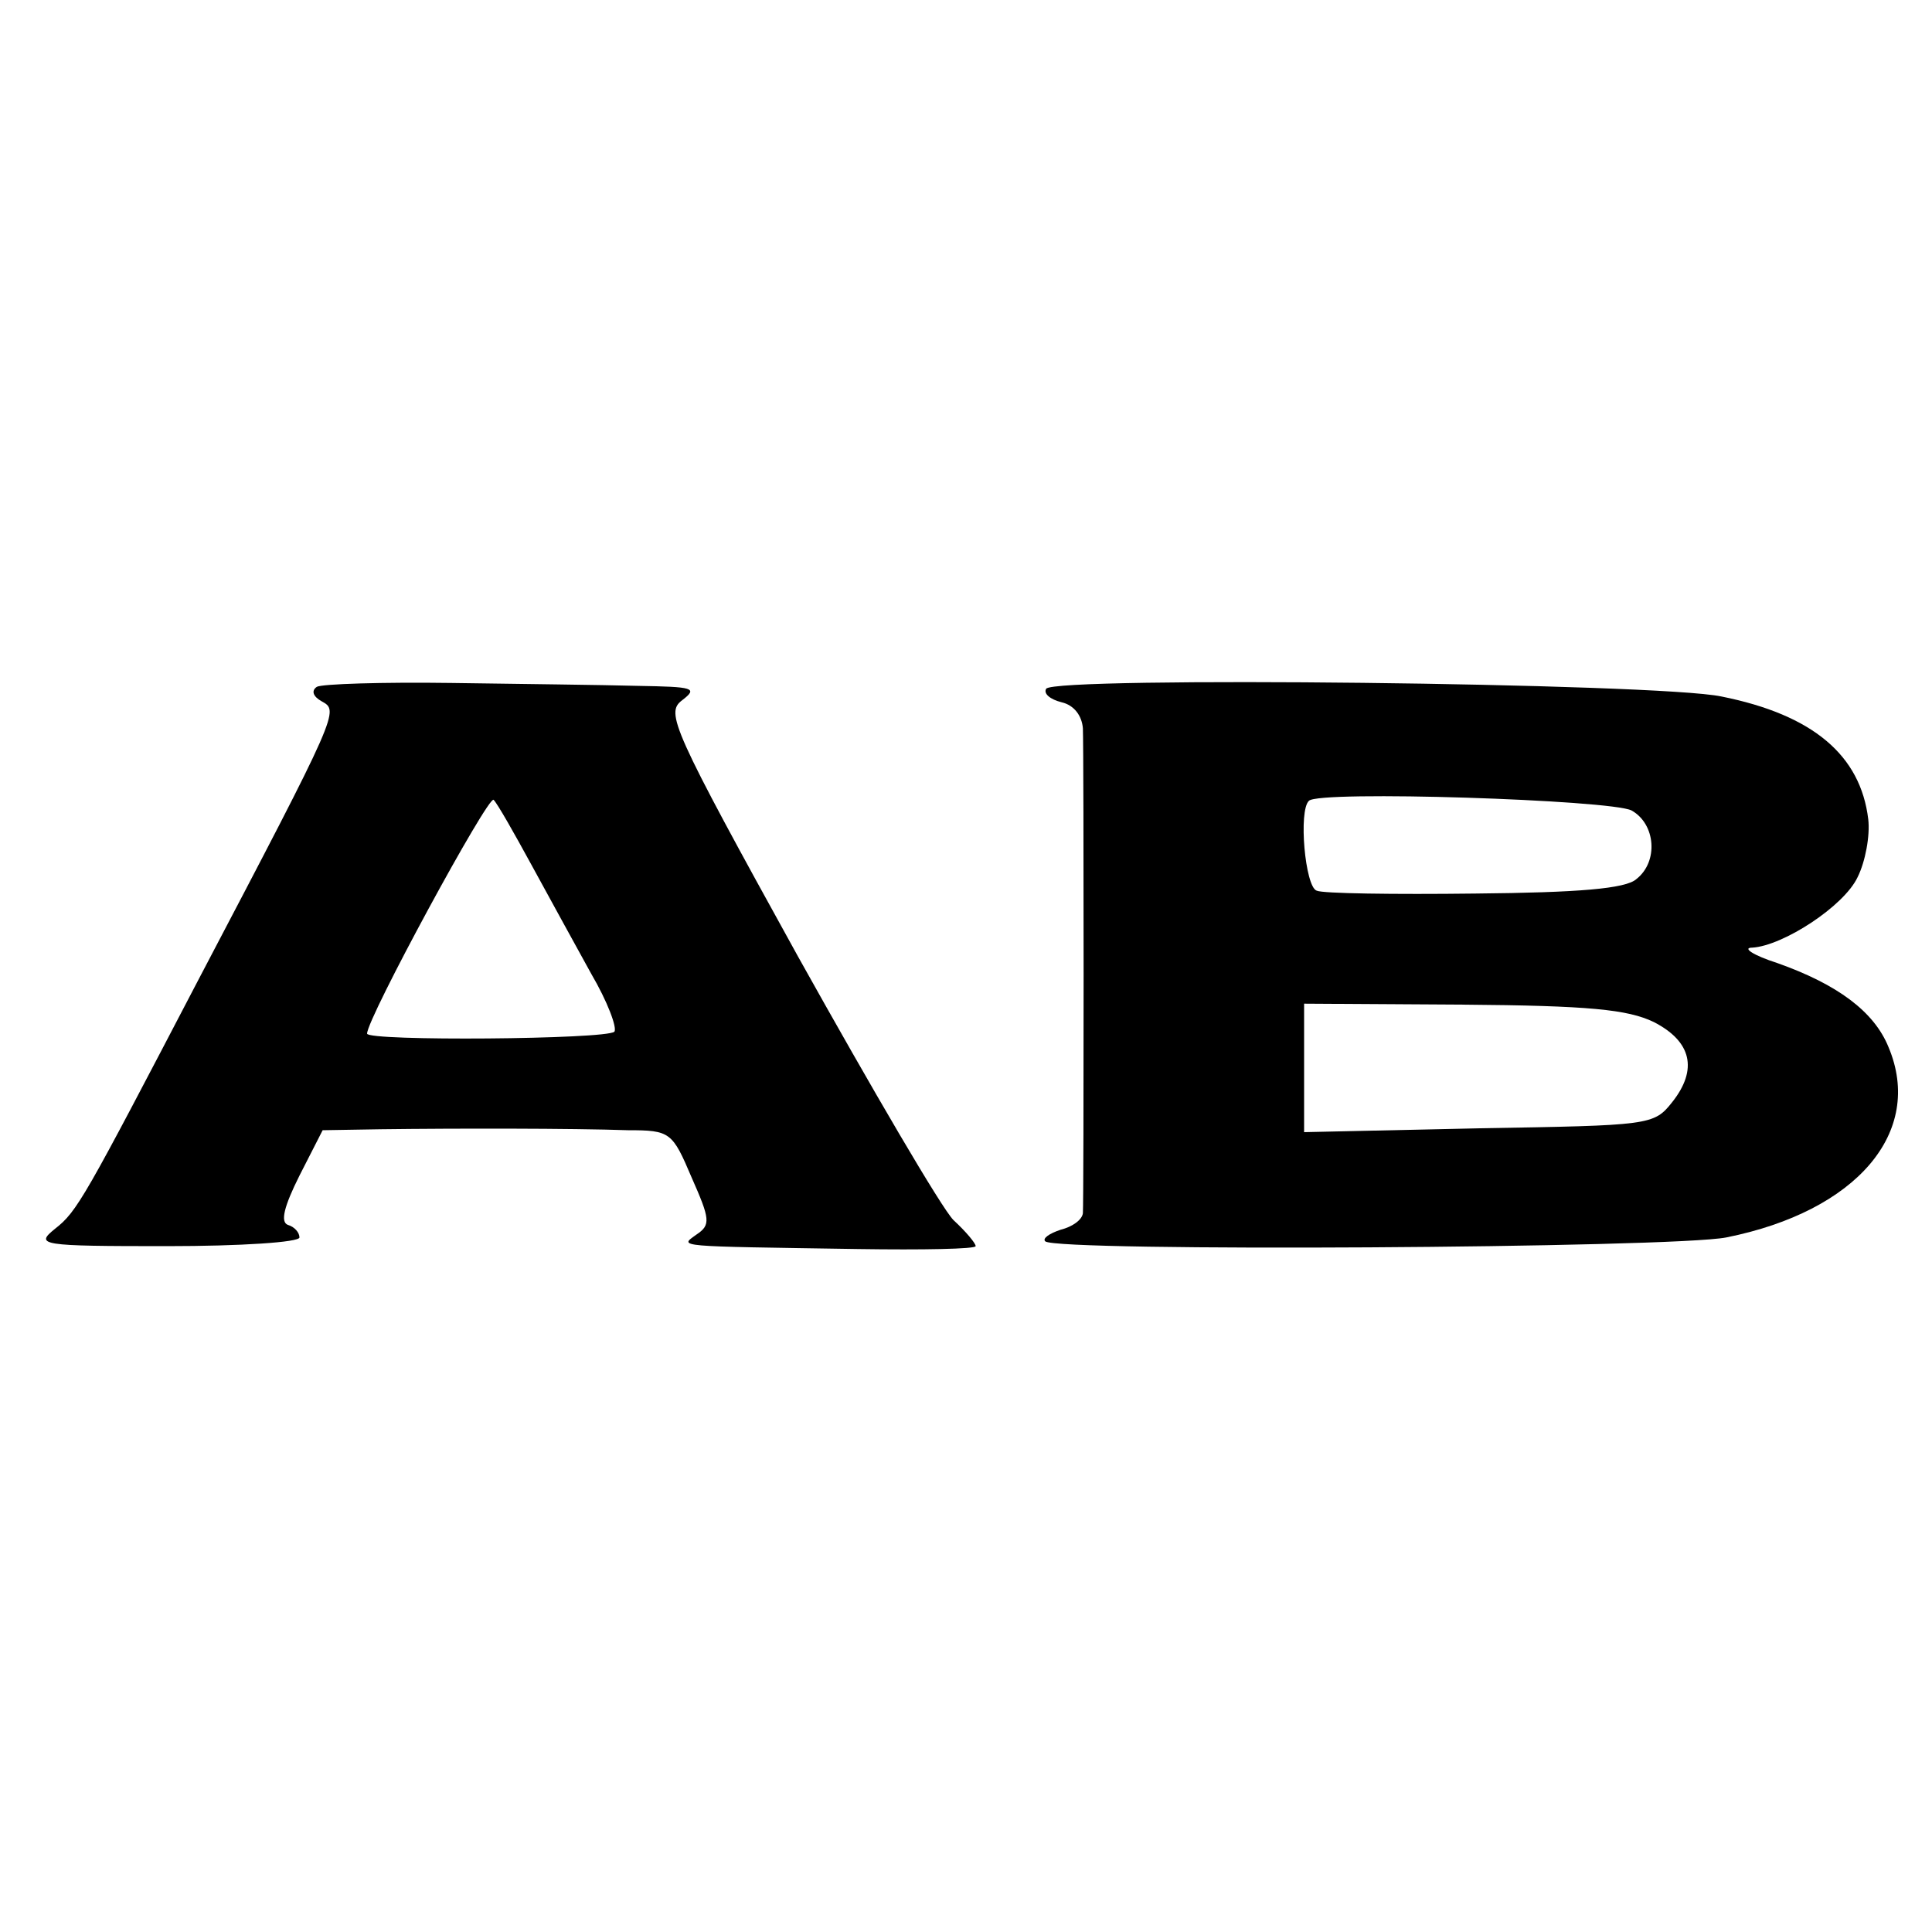
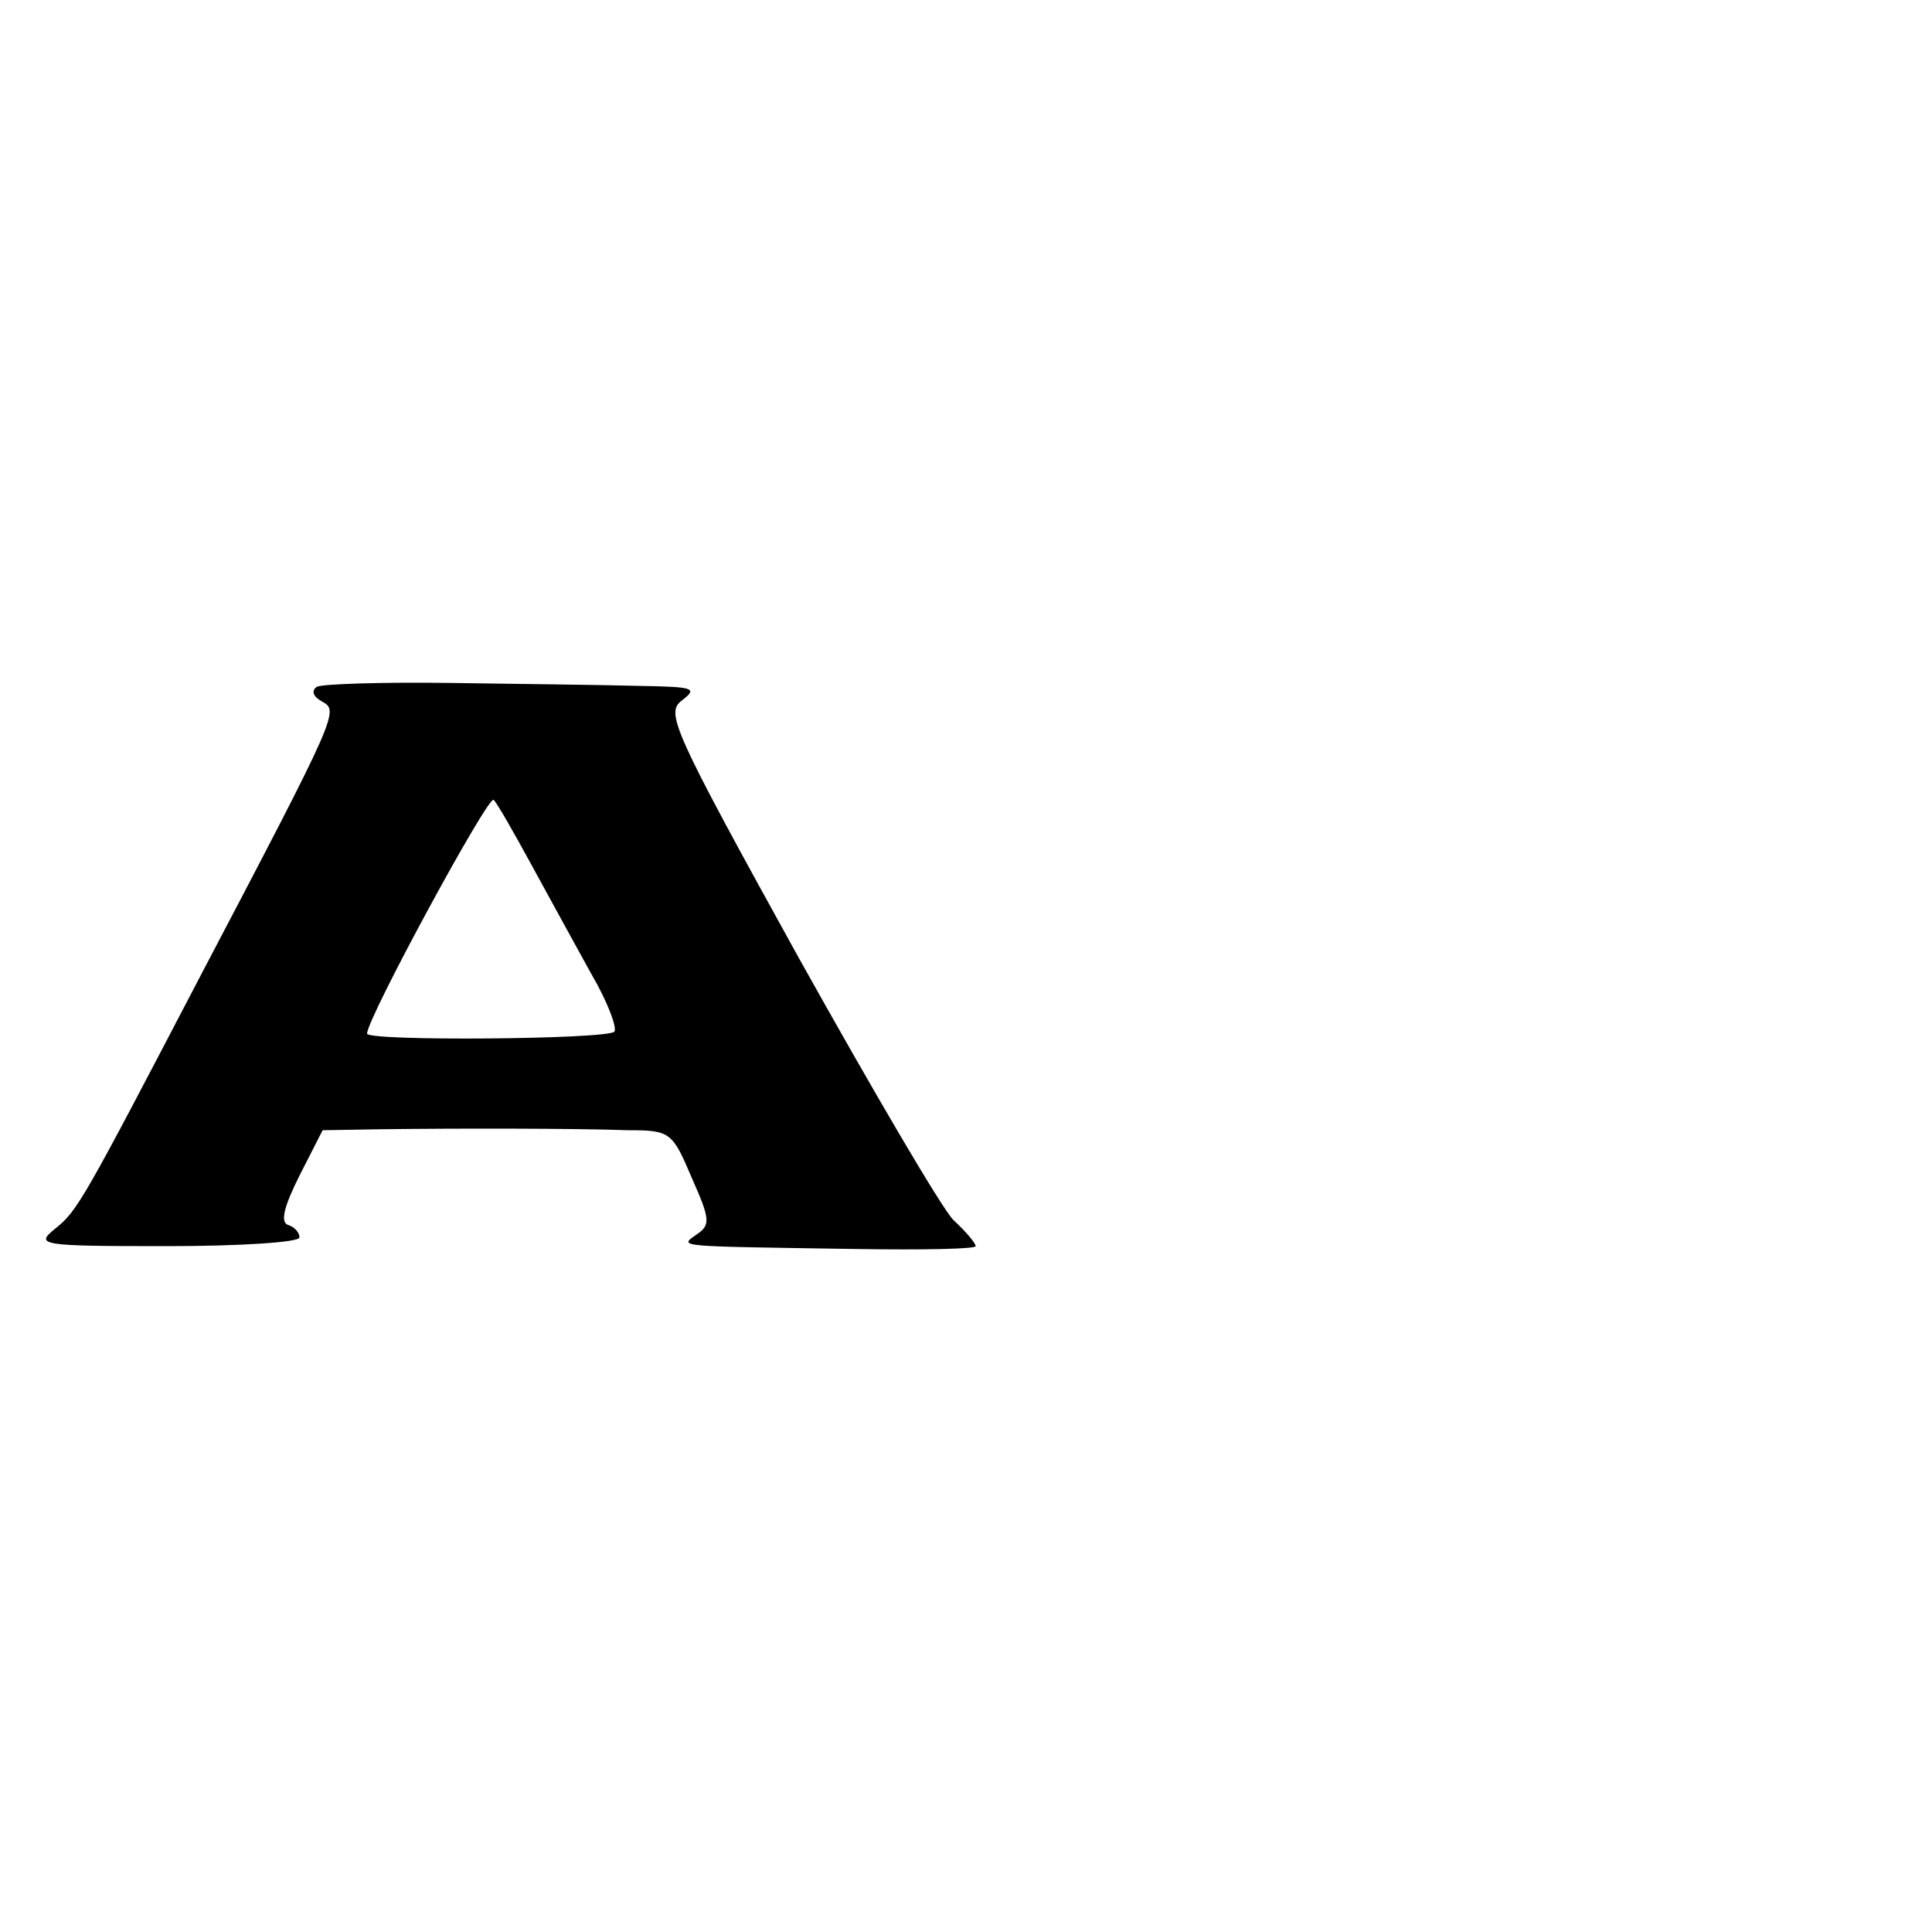
<svg xmlns="http://www.w3.org/2000/svg" version="1.0" width="200pt" height="200pt" viewBox="0 0 200 200" preserveAspectRatio="xMidYMid meet">
  <g transform="translate(0,200) scale(0.1,-0.1)" fill="#000000" stroke="none">
    <path d="M328 1289 c-6 -4 -4 -10 5 -15 18 -10 19 -9 -128 -289 -118 -226 -125 -239 -148 -257 -21 -17 -16 -18 116 -18 76 0 137 4 137 9 0 5 -5 11 -12 13 -8 3 -4 19 12 51 l24 47 60 1 c78 1 198 1 256 -1 44 0 46 -2 66 -49 19 -43 20 -49 5 -59 -18 -13 -24 -12 167 -15 67 -1 122 0 122 3 0 3 -10 15 -23 27 -12 12 -84 135 -161 273 -131 237 -137 252 -120 265 17 13 12 14 -46 15 -36 1 -123 2 -193 3 -71 1 -134 -1 -139 -4z m222 -184 c18 -33 46 -84 62 -113 17 -29 27 -56 24 -60 -8 -8 -256 -10 -256 -2 0 16 126 248 131 242 4 -4 21 -34 39 -67z" />
-     <path d="M1083 1287 c-3 -5 4 -11 16 -14 13 -3 21 -14 22 -27 1 -26 1 -486 0 -502 -1 -7 -11 -14 -23 -17 -12 -4 -19 -9 -16 -12 11 -11 649 -7 705 4 135 27 205 109 168 197 -15 37 -53 65 -115 87 -25 8 -37 16 -26 16 32 2 95 43 109 73 8 16 13 43 11 60 -8 66 -57 108 -152 127 -66 14 -691 21 -699 8z m606 -126 c25 -14 28 -53 5 -71 -11 -10 -60 -14 -167 -15 -84 -1 -158 0 -164 3 -12 4 -19 83 -8 93 10 11 313 1 334 -10z m23 -219 c39 -20 46 -49 19 -83 -19 -24 -23 -24 -200 -27 l-181 -4 0 67 0 66 164 -1 c131 -1 171 -5 198 -18z" />
  </g>
</svg>